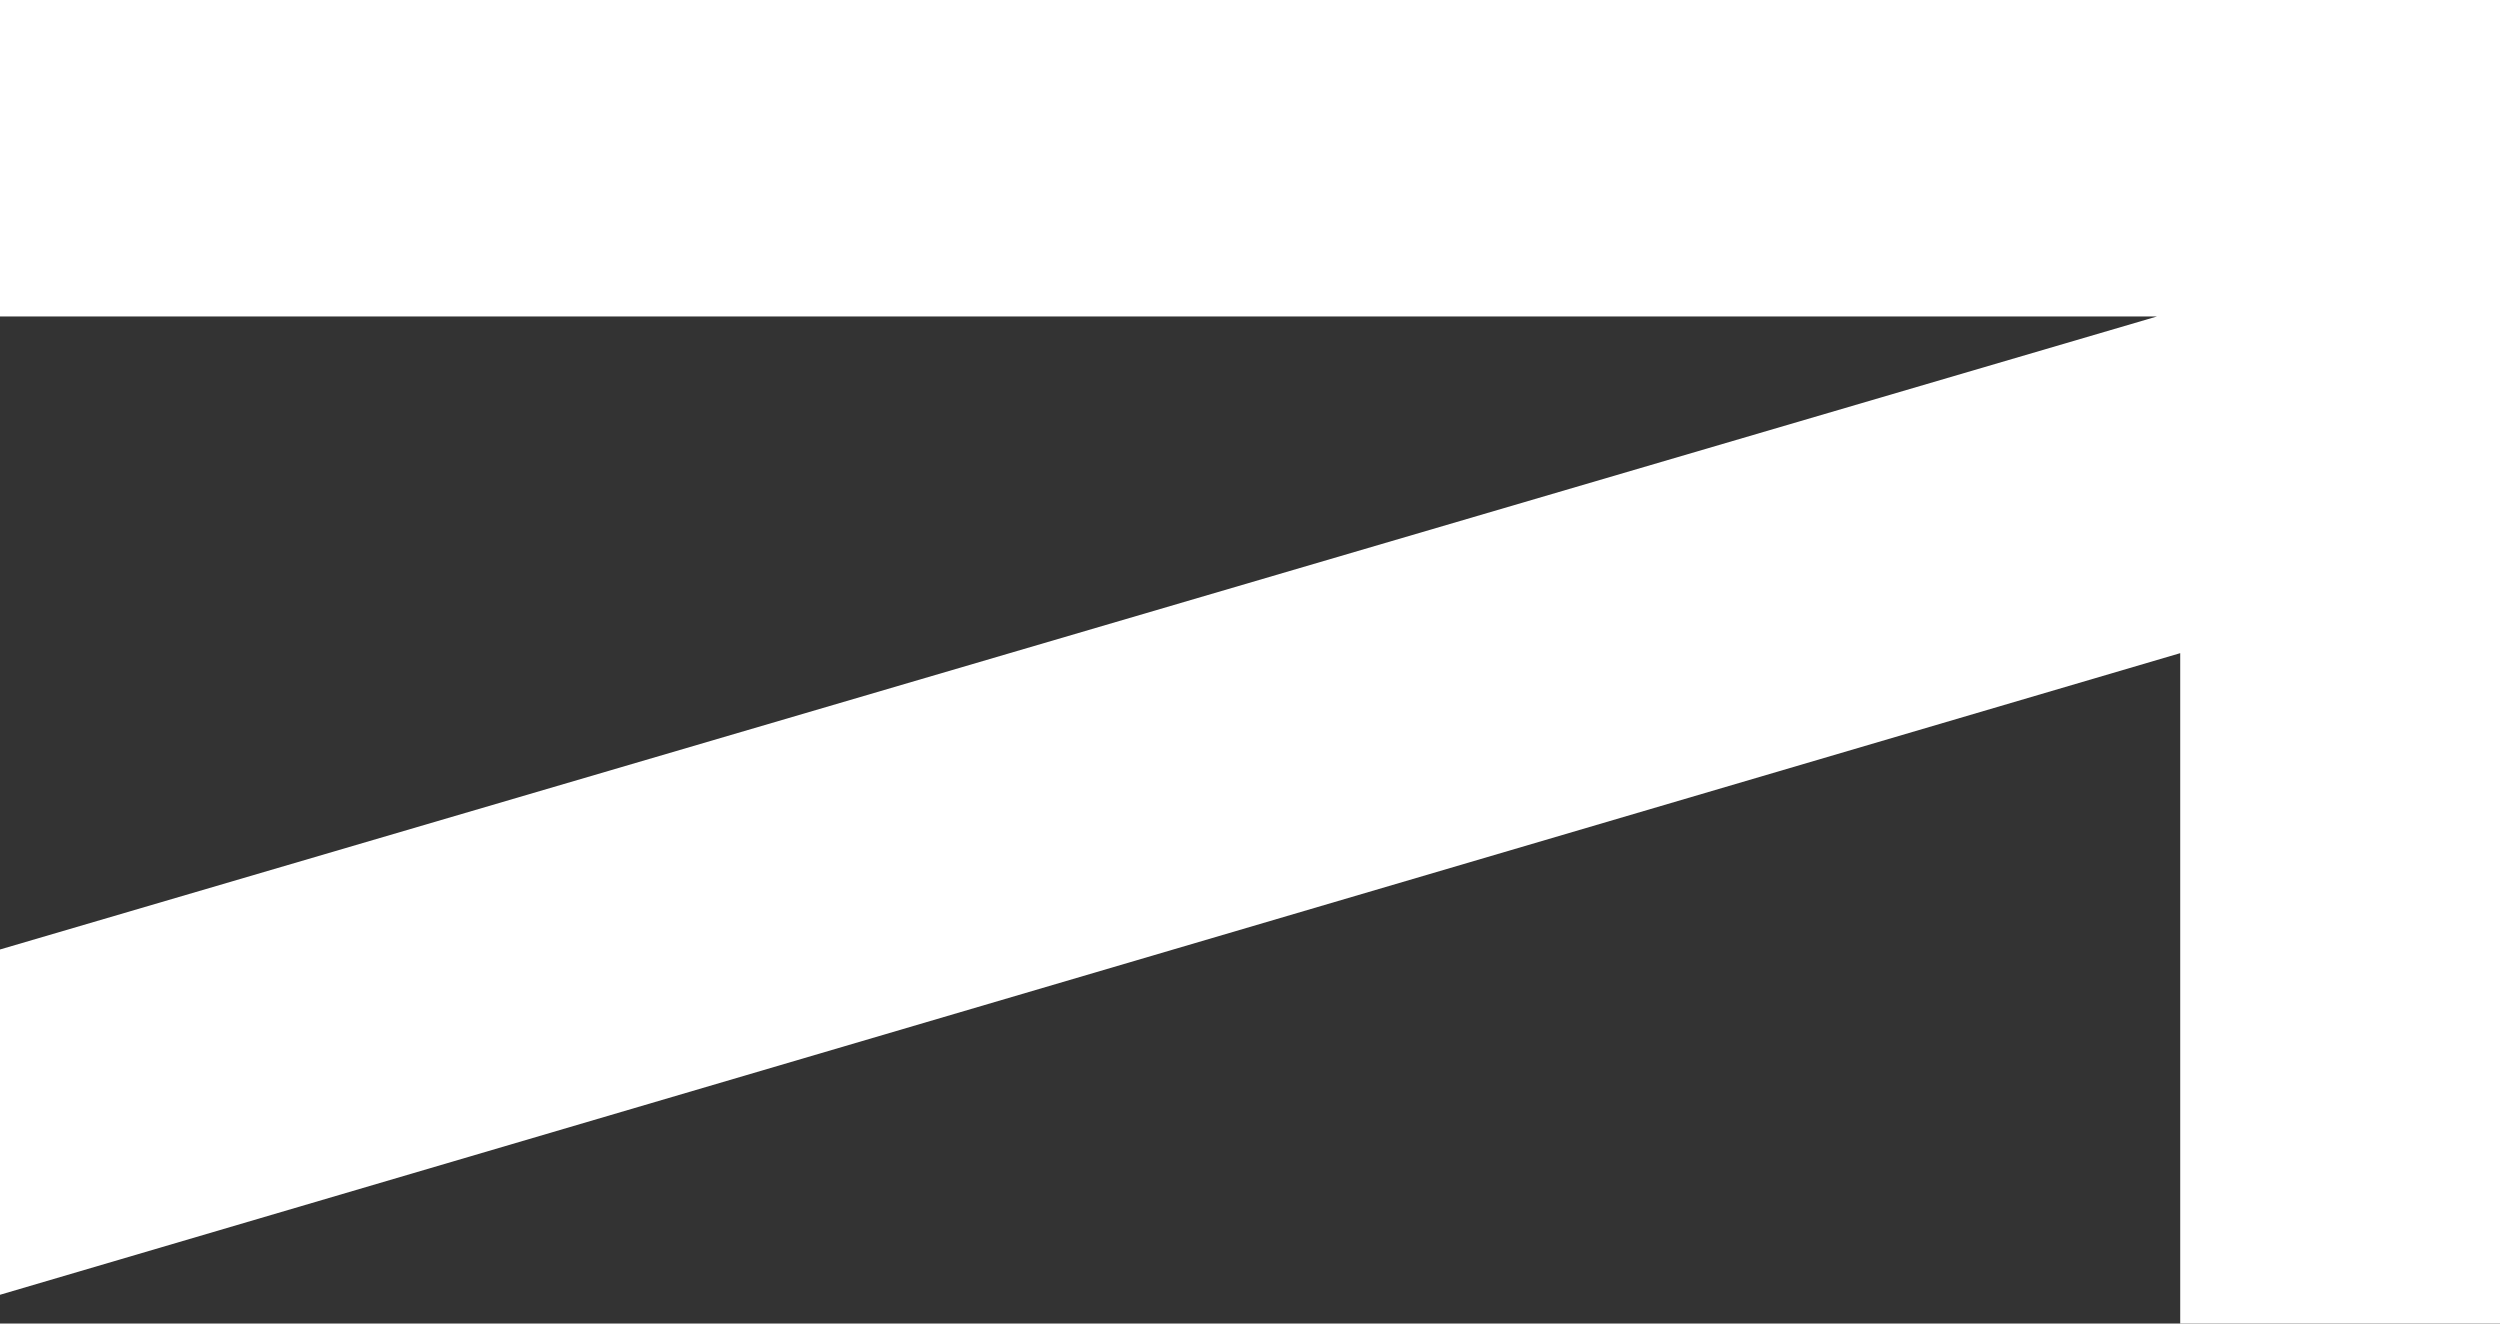
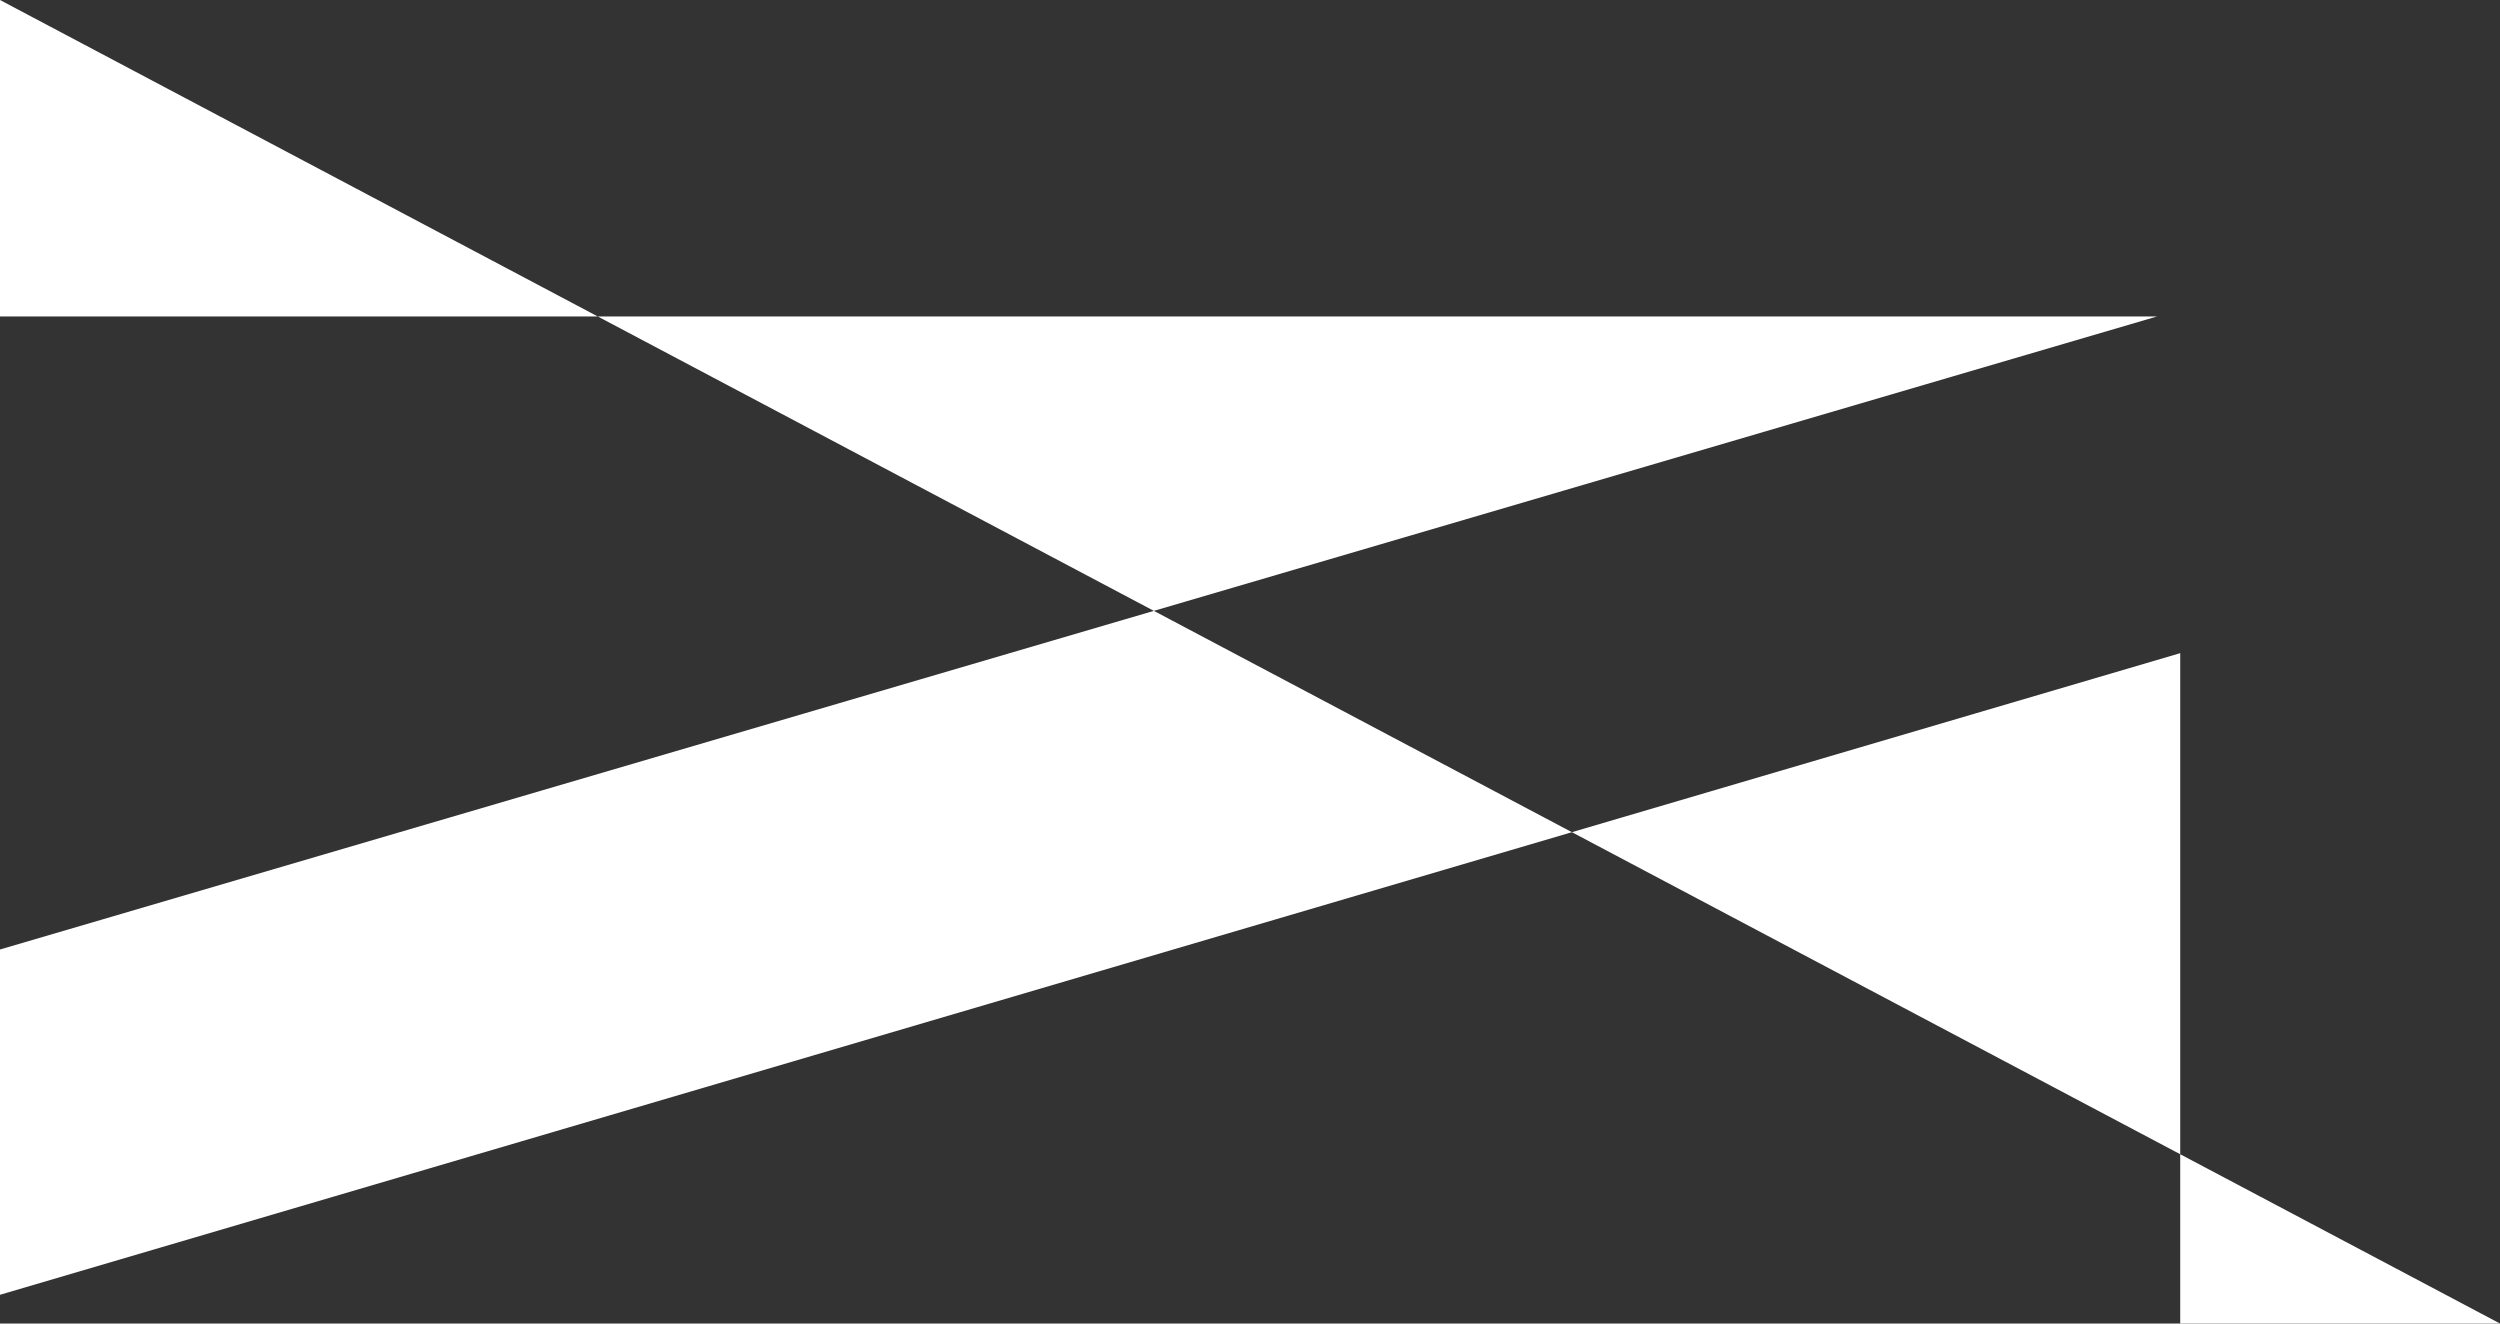
<svg xmlns="http://www.w3.org/2000/svg" width="34" height="18" viewBox="0 0 34 18" fill="none">
  <rect x="0" y="0" width="34" height="18" fill="#333333" stroke="none" />
-   <path d="M-7.86805e-07 0L34 -1.48619e-06L34 18L29.651 18L29.651 8.883L-1.71048e-08 17.609L-2.22358e-07 12.913L29.335 4.304L-5.98656e-07 4.304L-7.86805e-07 0Z" fill="white" />
+   <path d="M-7.86805e-07 0L34 18L29.651 18L29.651 8.883L-1.71048e-08 17.609L-2.22358e-07 12.913L29.335 4.304L-5.98656e-07 4.304L-7.86805e-07 0Z" fill="white" />
</svg>